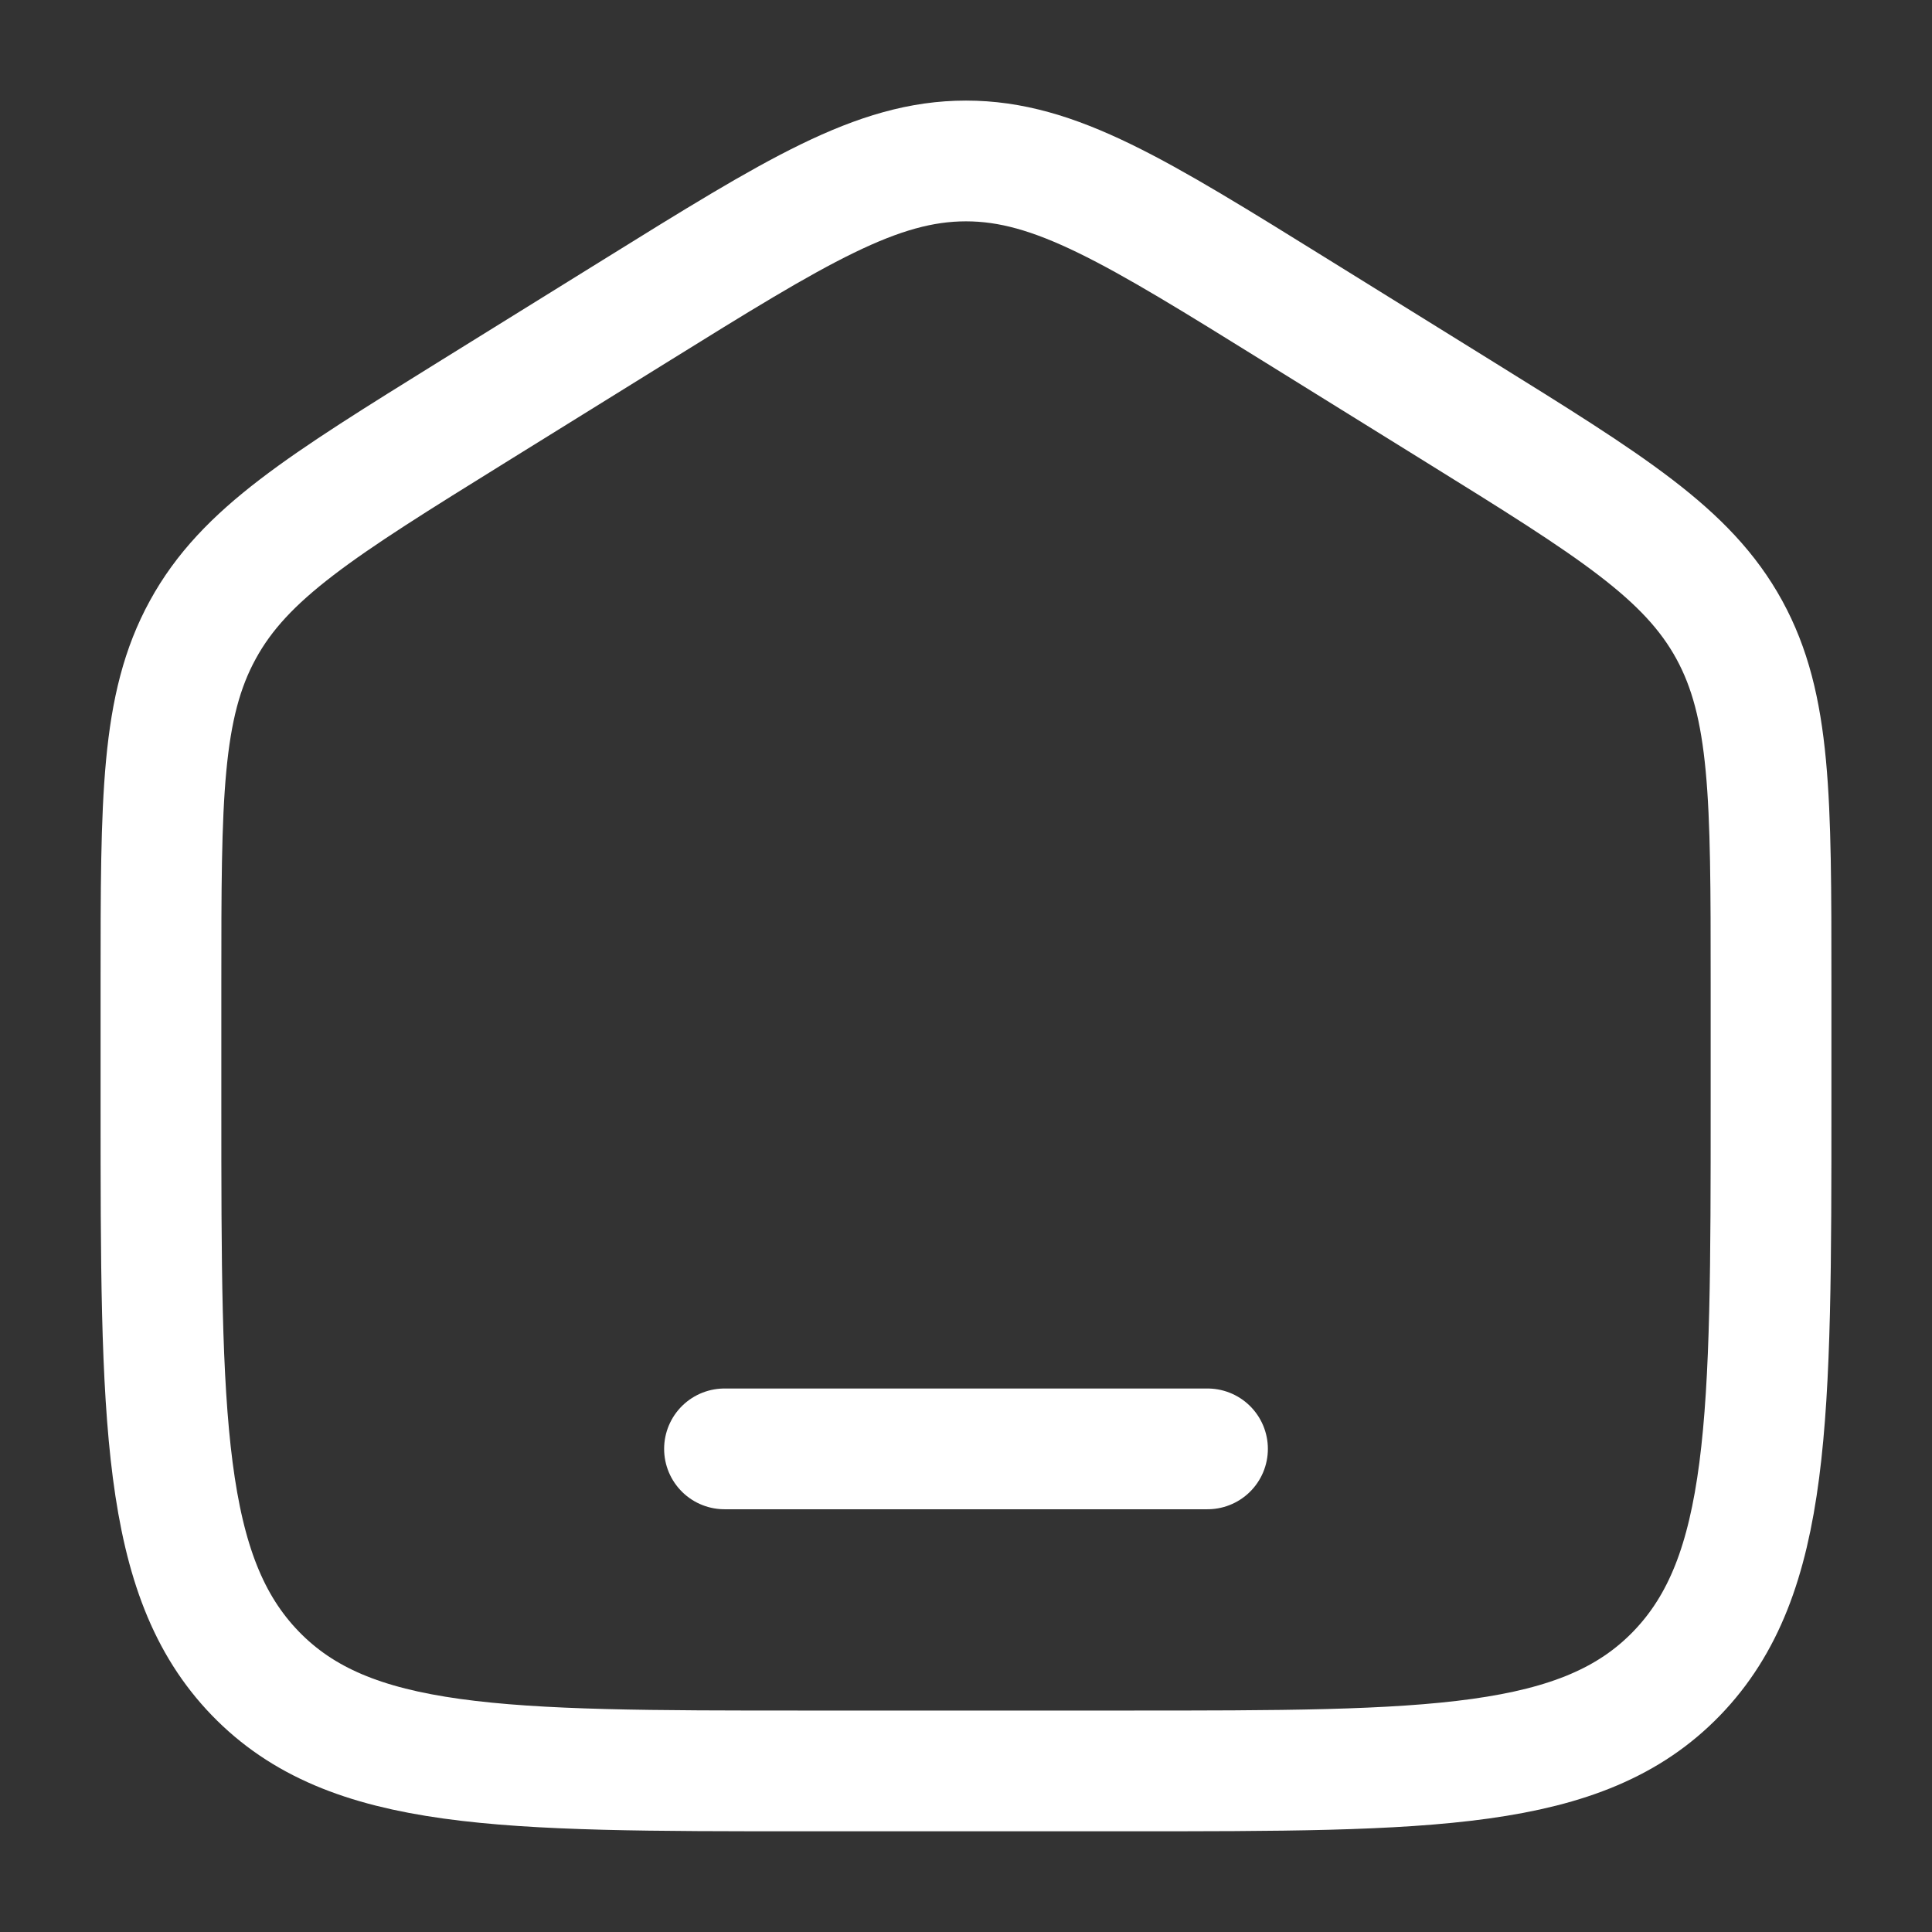
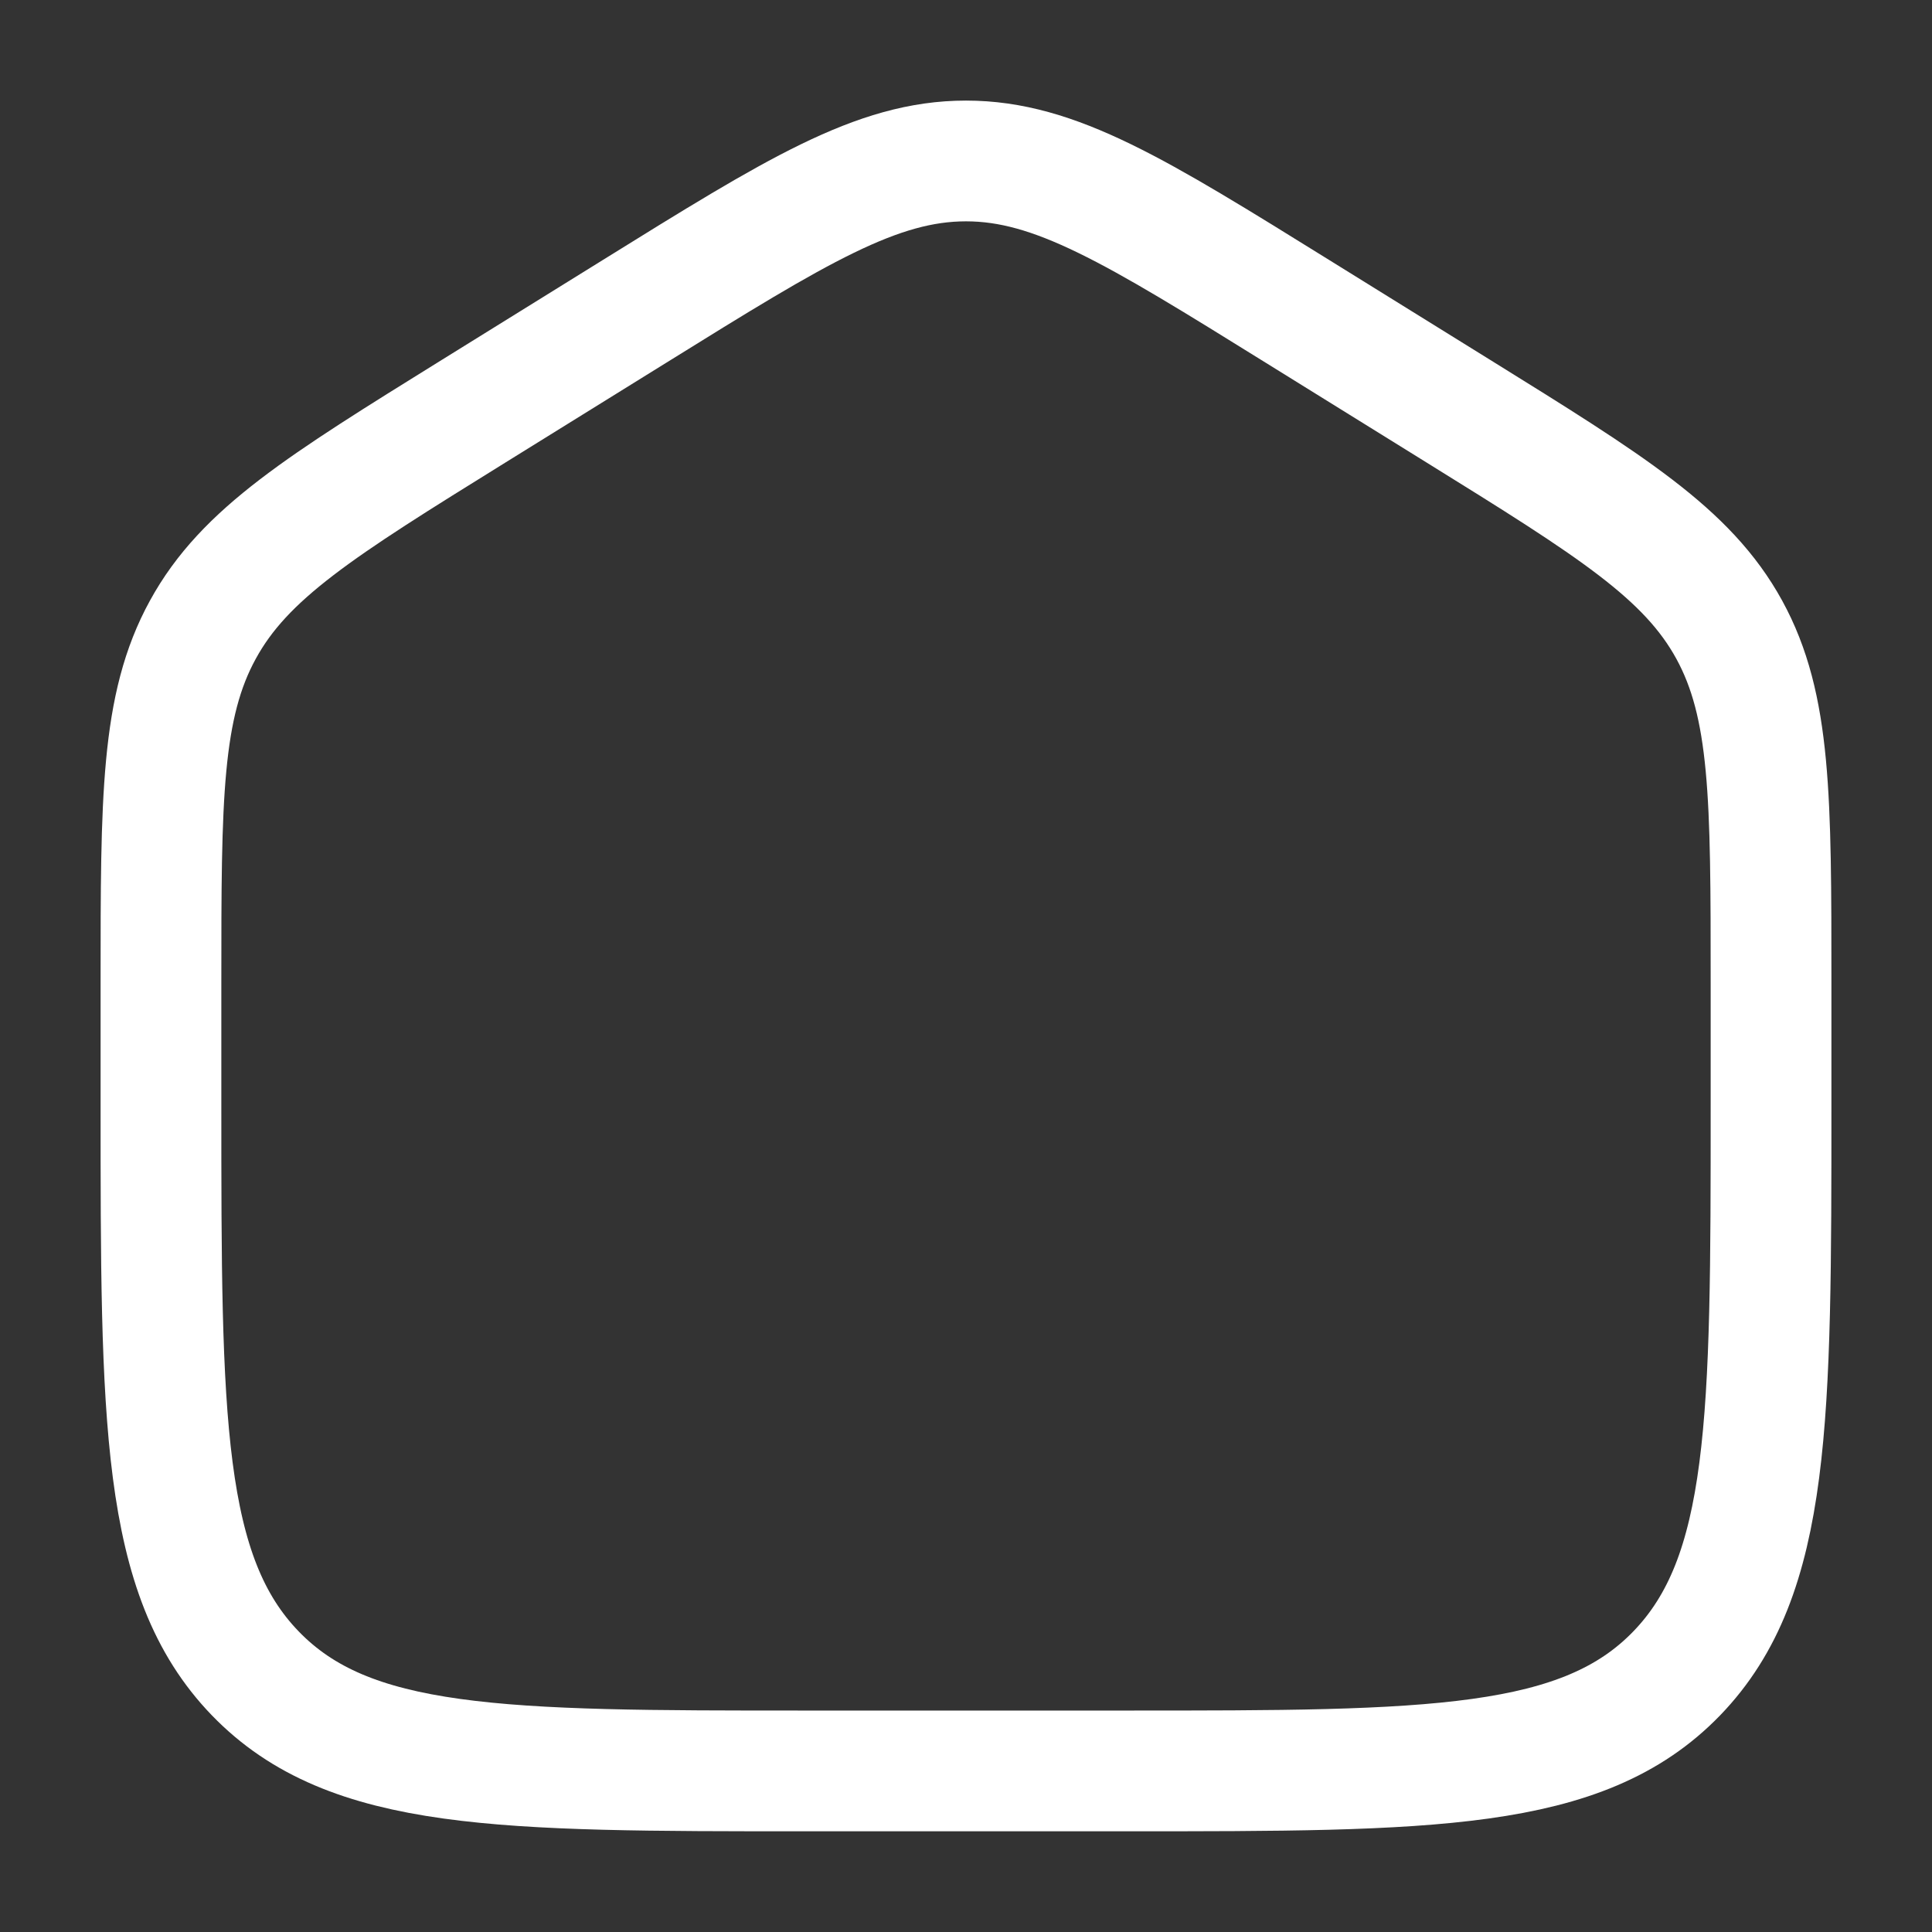
<svg xmlns="http://www.w3.org/2000/svg" width="16" height="16" viewBox="0 0 16 16" fill="none">
  <rect x="0" y="0" width="16" height="16" fill="#333333" stroke="none" />
  <path d="M1.333 8.136C1.333 6.61 1.333 5.847 1.68 5.215C2.026 4.582 2.658 4.19 3.923 3.405L5.256 2.578C6.593 1.748 7.261 1.333 8 1.333C8.739 1.333 9.407 1.748 10.744 2.578L12.077 3.405C13.342 4.19 13.974 4.582 14.321 5.215C14.667 5.847 14.667 6.61 14.667 8.136V9.15C14.667 11.75 14.667 13.05 13.886 13.858C13.105 14.666 11.848 14.666 9.333 14.666H6.667C4.153 14.666 2.895 14.666 2.114 13.858C1.333 13.05 1.333 11.75 1.333 9.15V8.136Z" stroke="white" />
-   <path d="M10 11.999H6" stroke="white" stroke-linecap="round" />
</svg>